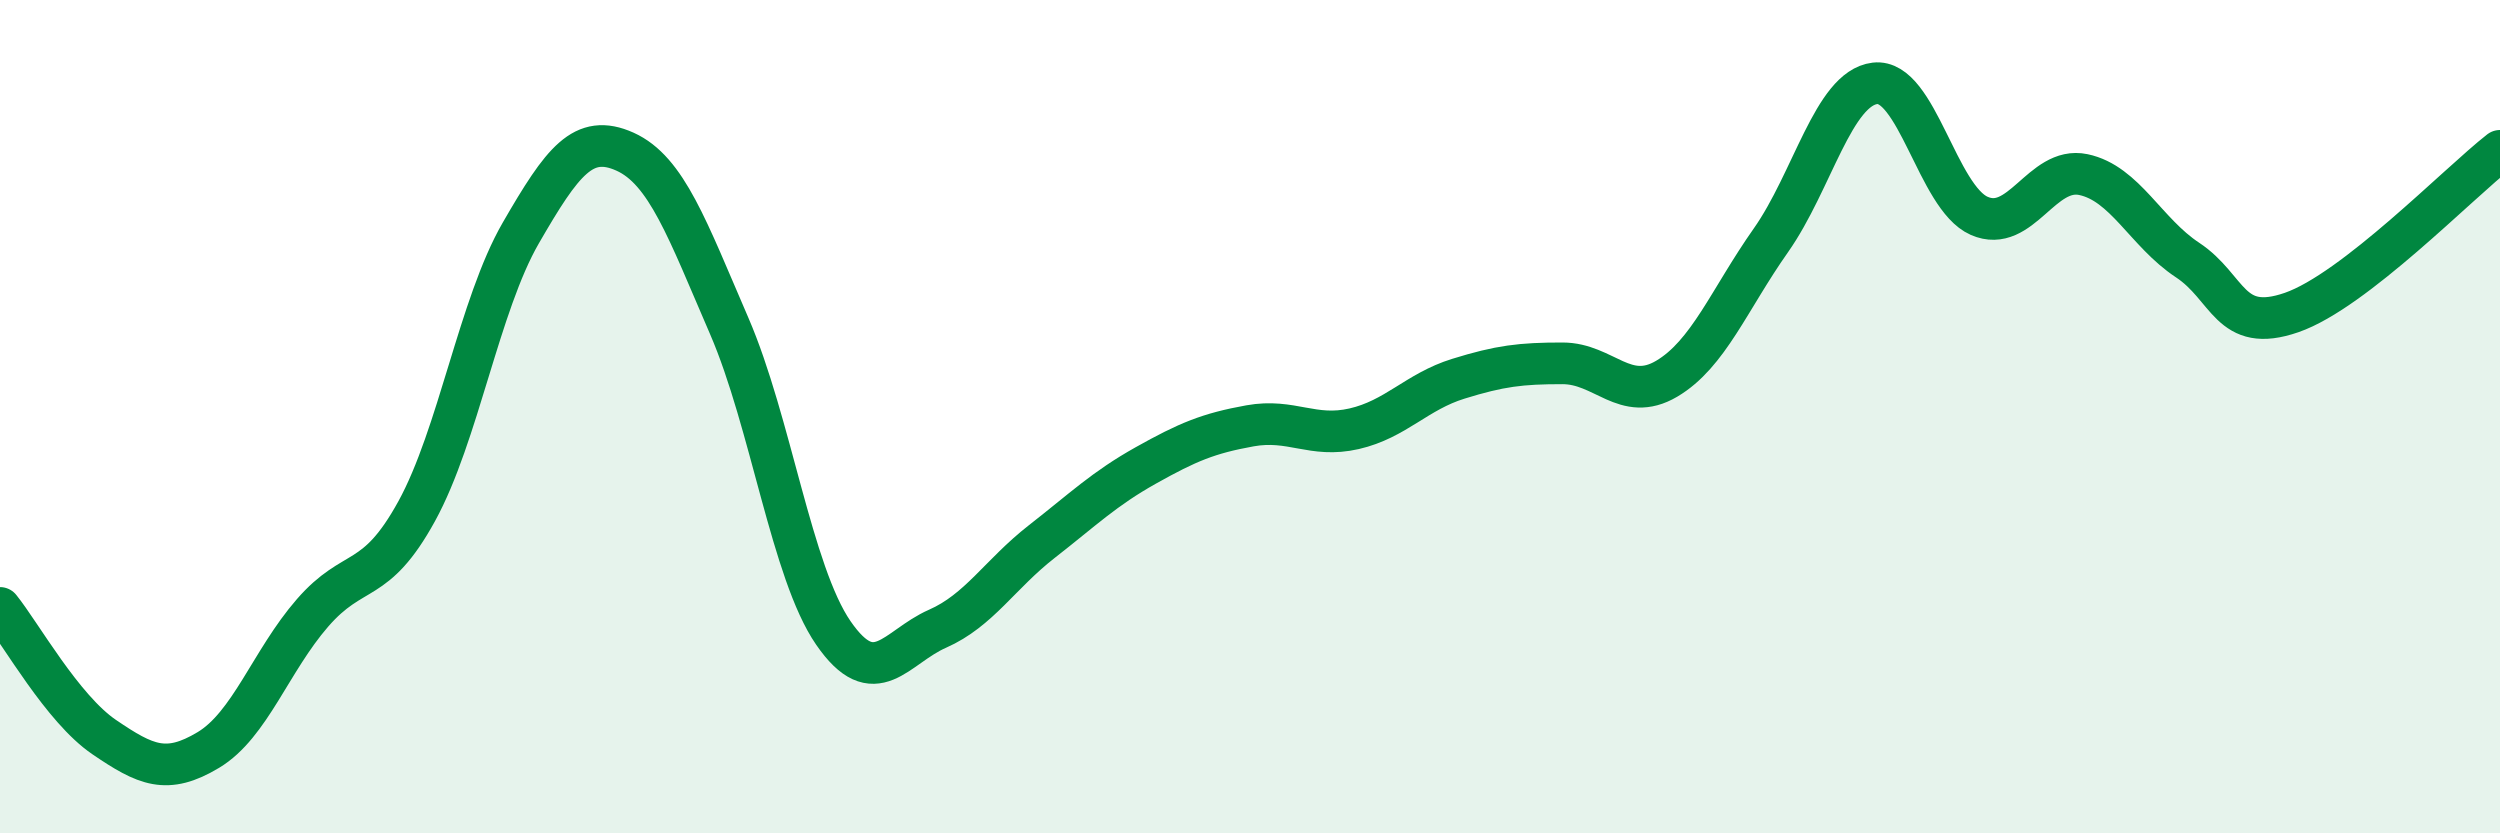
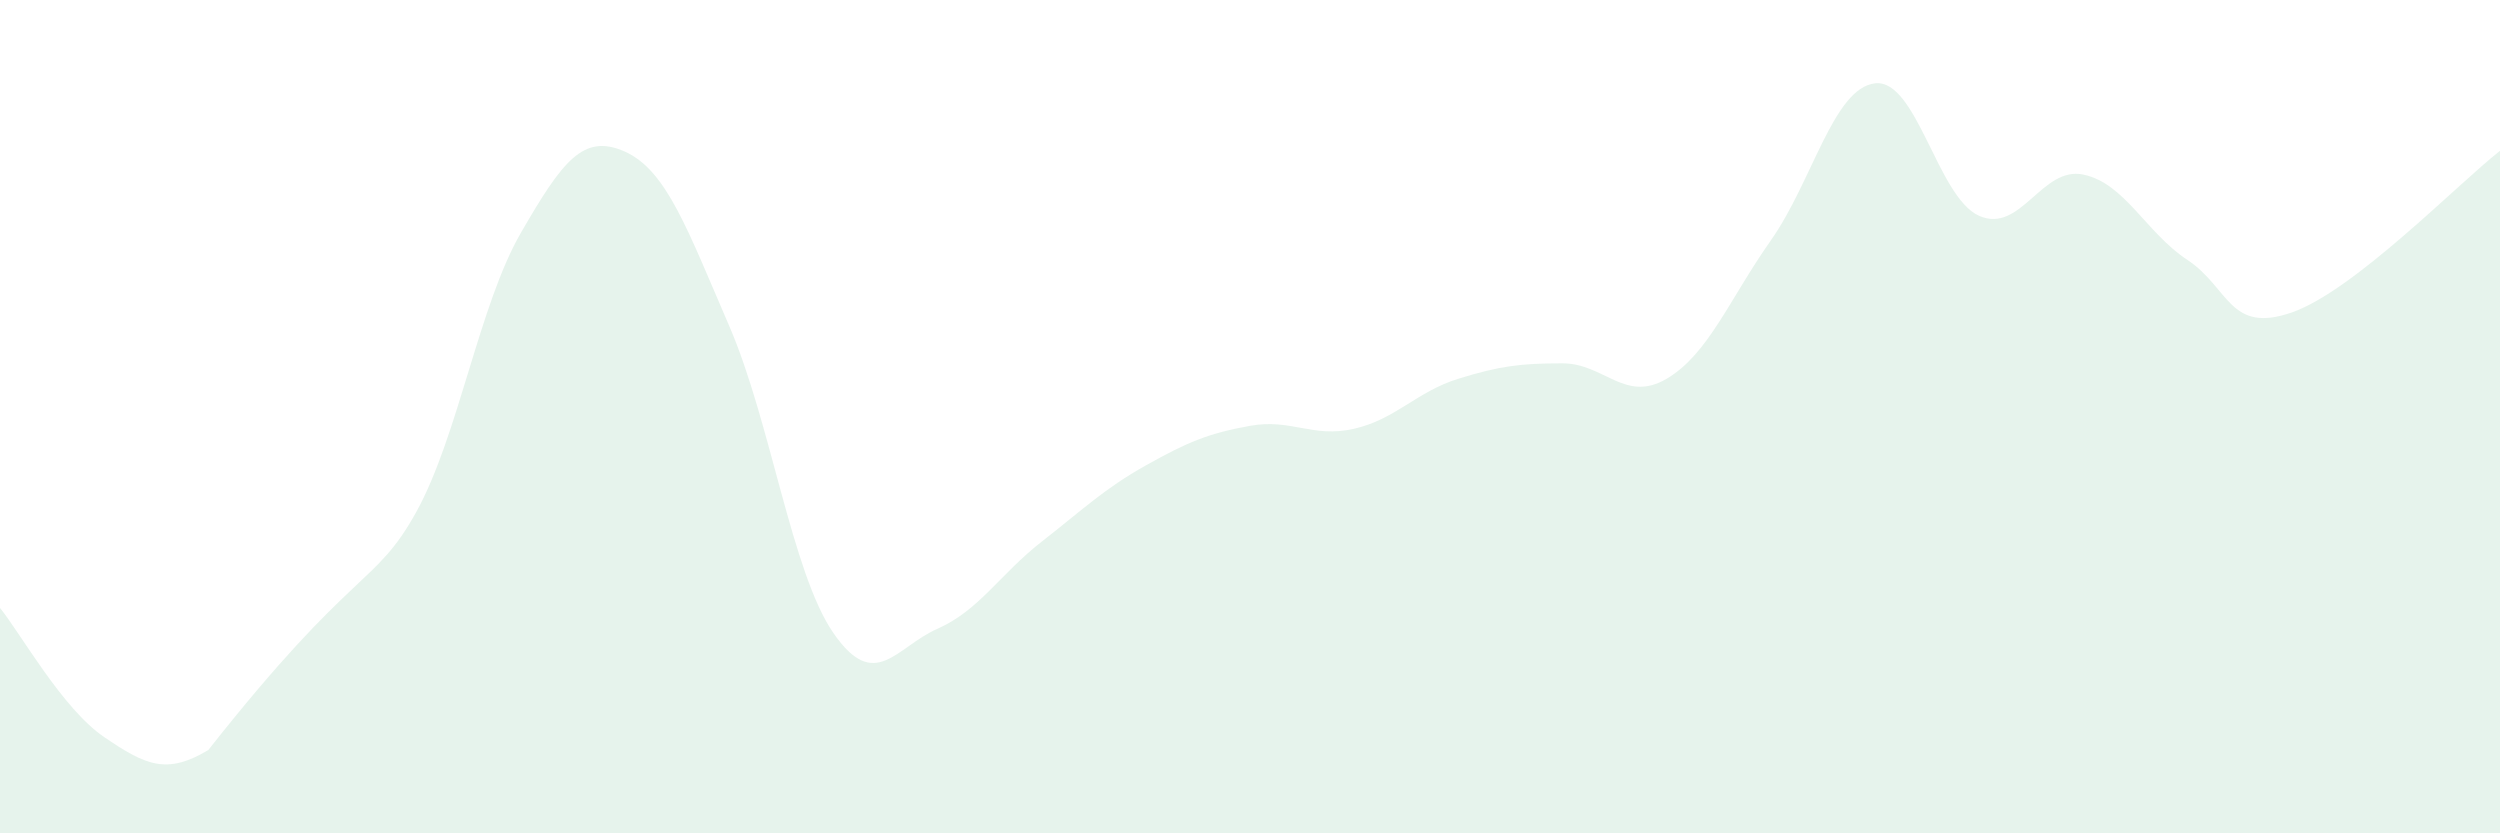
<svg xmlns="http://www.w3.org/2000/svg" width="60" height="20" viewBox="0 0 60 20">
-   <path d="M 0,14.59 C 0.5,15.21 1.5,17.01 2.5,17.69 C 3.5,18.37 4,18.6 5,18 C 6,17.4 6.5,15.86 7.5,14.71 C 8.5,13.56 9,14.09 10,12.27 C 11,10.45 11.5,7.32 12.5,5.59 C 13.5,3.86 14,3.19 15,3.64 C 16,4.09 16.5,5.51 17.5,7.82 C 18.5,10.13 19,13.74 20,15.19 C 21,16.64 21.5,15.53 22.5,15.09 C 23.5,14.65 24,13.78 25,13 C 26,12.22 26.5,11.73 27.5,11.17 C 28.5,10.61 29,10.4 30,10.22 C 31,10.04 31.5,10.52 32.5,10.29 C 33.5,10.06 34,9.4 35,9.09 C 36,8.78 36.5,8.72 37.5,8.72 C 38.5,8.72 39,9.68 40,9.09 C 41,8.5 41.5,7.19 42.5,5.77 C 43.5,4.35 44,2.12 45,2 C 46,1.88 46.5,4.74 47.5,5.18 C 48.5,5.62 49,3.98 50,4.19 C 51,4.4 51.5,5.58 52.5,6.24 C 53.5,6.9 53.5,8.02 55,7.5 C 56.5,6.98 59,4.4 60,3.62L60 20L0 20Z" fill="#008740" opacity="0.1" stroke-linecap="round" stroke-linejoin="round" />
-   <path d="M 0,14.59 C 0.5,15.21 1.5,17.01 2.5,17.69 C 3.5,18.37 4,18.6 5,18 C 6,17.4 6.5,15.86 7.5,14.71 C 8.5,13.56 9,14.09 10,12.27 C 11,10.45 11.5,7.32 12.5,5.59 C 13.5,3.86 14,3.19 15,3.64 C 16,4.09 16.5,5.51 17.5,7.82 C 18.5,10.13 19,13.74 20,15.19 C 21,16.64 21.5,15.53 22.5,15.09 C 23.5,14.65 24,13.78 25,13 C 26,12.22 26.5,11.73 27.5,11.17 C 28.5,10.61 29,10.4 30,10.22 C 31,10.04 31.5,10.52 32.5,10.29 C 33.5,10.06 34,9.4 35,9.09 C 36,8.78 36.5,8.72 37.5,8.72 C 38.5,8.72 39,9.68 40,9.09 C 41,8.5 41.5,7.19 42.5,5.77 C 43.5,4.35 44,2.12 45,2 C 46,1.88 46.5,4.74 47.5,5.18 C 48.5,5.62 49,3.98 50,4.19 C 51,4.4 51.5,5.58 52.5,6.24 C 53.5,6.9 53.5,8.02 55,7.5 C 56.5,6.98 59,4.4 60,3.62" stroke="#008740" stroke-width="1" fill="none" stroke-linecap="round" stroke-linejoin="round" />
+   <path d="M 0,14.59 C 0.5,15.21 1.5,17.01 2.5,17.69 C 3.5,18.37 4,18.6 5,18 C 8.5,13.56 9,14.09 10,12.27 C 11,10.45 11.5,7.32 12.5,5.59 C 13.5,3.86 14,3.19 15,3.64 C 16,4.09 16.5,5.51 17.5,7.82 C 18.5,10.13 19,13.74 20,15.19 C 21,16.64 21.5,15.53 22.5,15.09 C 23.5,14.65 24,13.78 25,13 C 26,12.22 26.5,11.73 27.5,11.17 C 28.5,10.61 29,10.4 30,10.22 C 31,10.04 31.5,10.52 32.5,10.29 C 33.5,10.06 34,9.4 35,9.09 C 36,8.78 36.5,8.72 37.5,8.72 C 38.5,8.72 39,9.68 40,9.09 C 41,8.5 41.5,7.19 42.5,5.77 C 43.5,4.35 44,2.12 45,2 C 46,1.88 46.5,4.74 47.5,5.18 C 48.5,5.62 49,3.98 50,4.19 C 51,4.4 51.5,5.58 52.5,6.24 C 53.5,6.9 53.5,8.02 55,7.5 C 56.5,6.98 59,4.4 60,3.62L60 20L0 20Z" fill="#008740" opacity="0.1" stroke-linecap="round" stroke-linejoin="round" />
</svg>